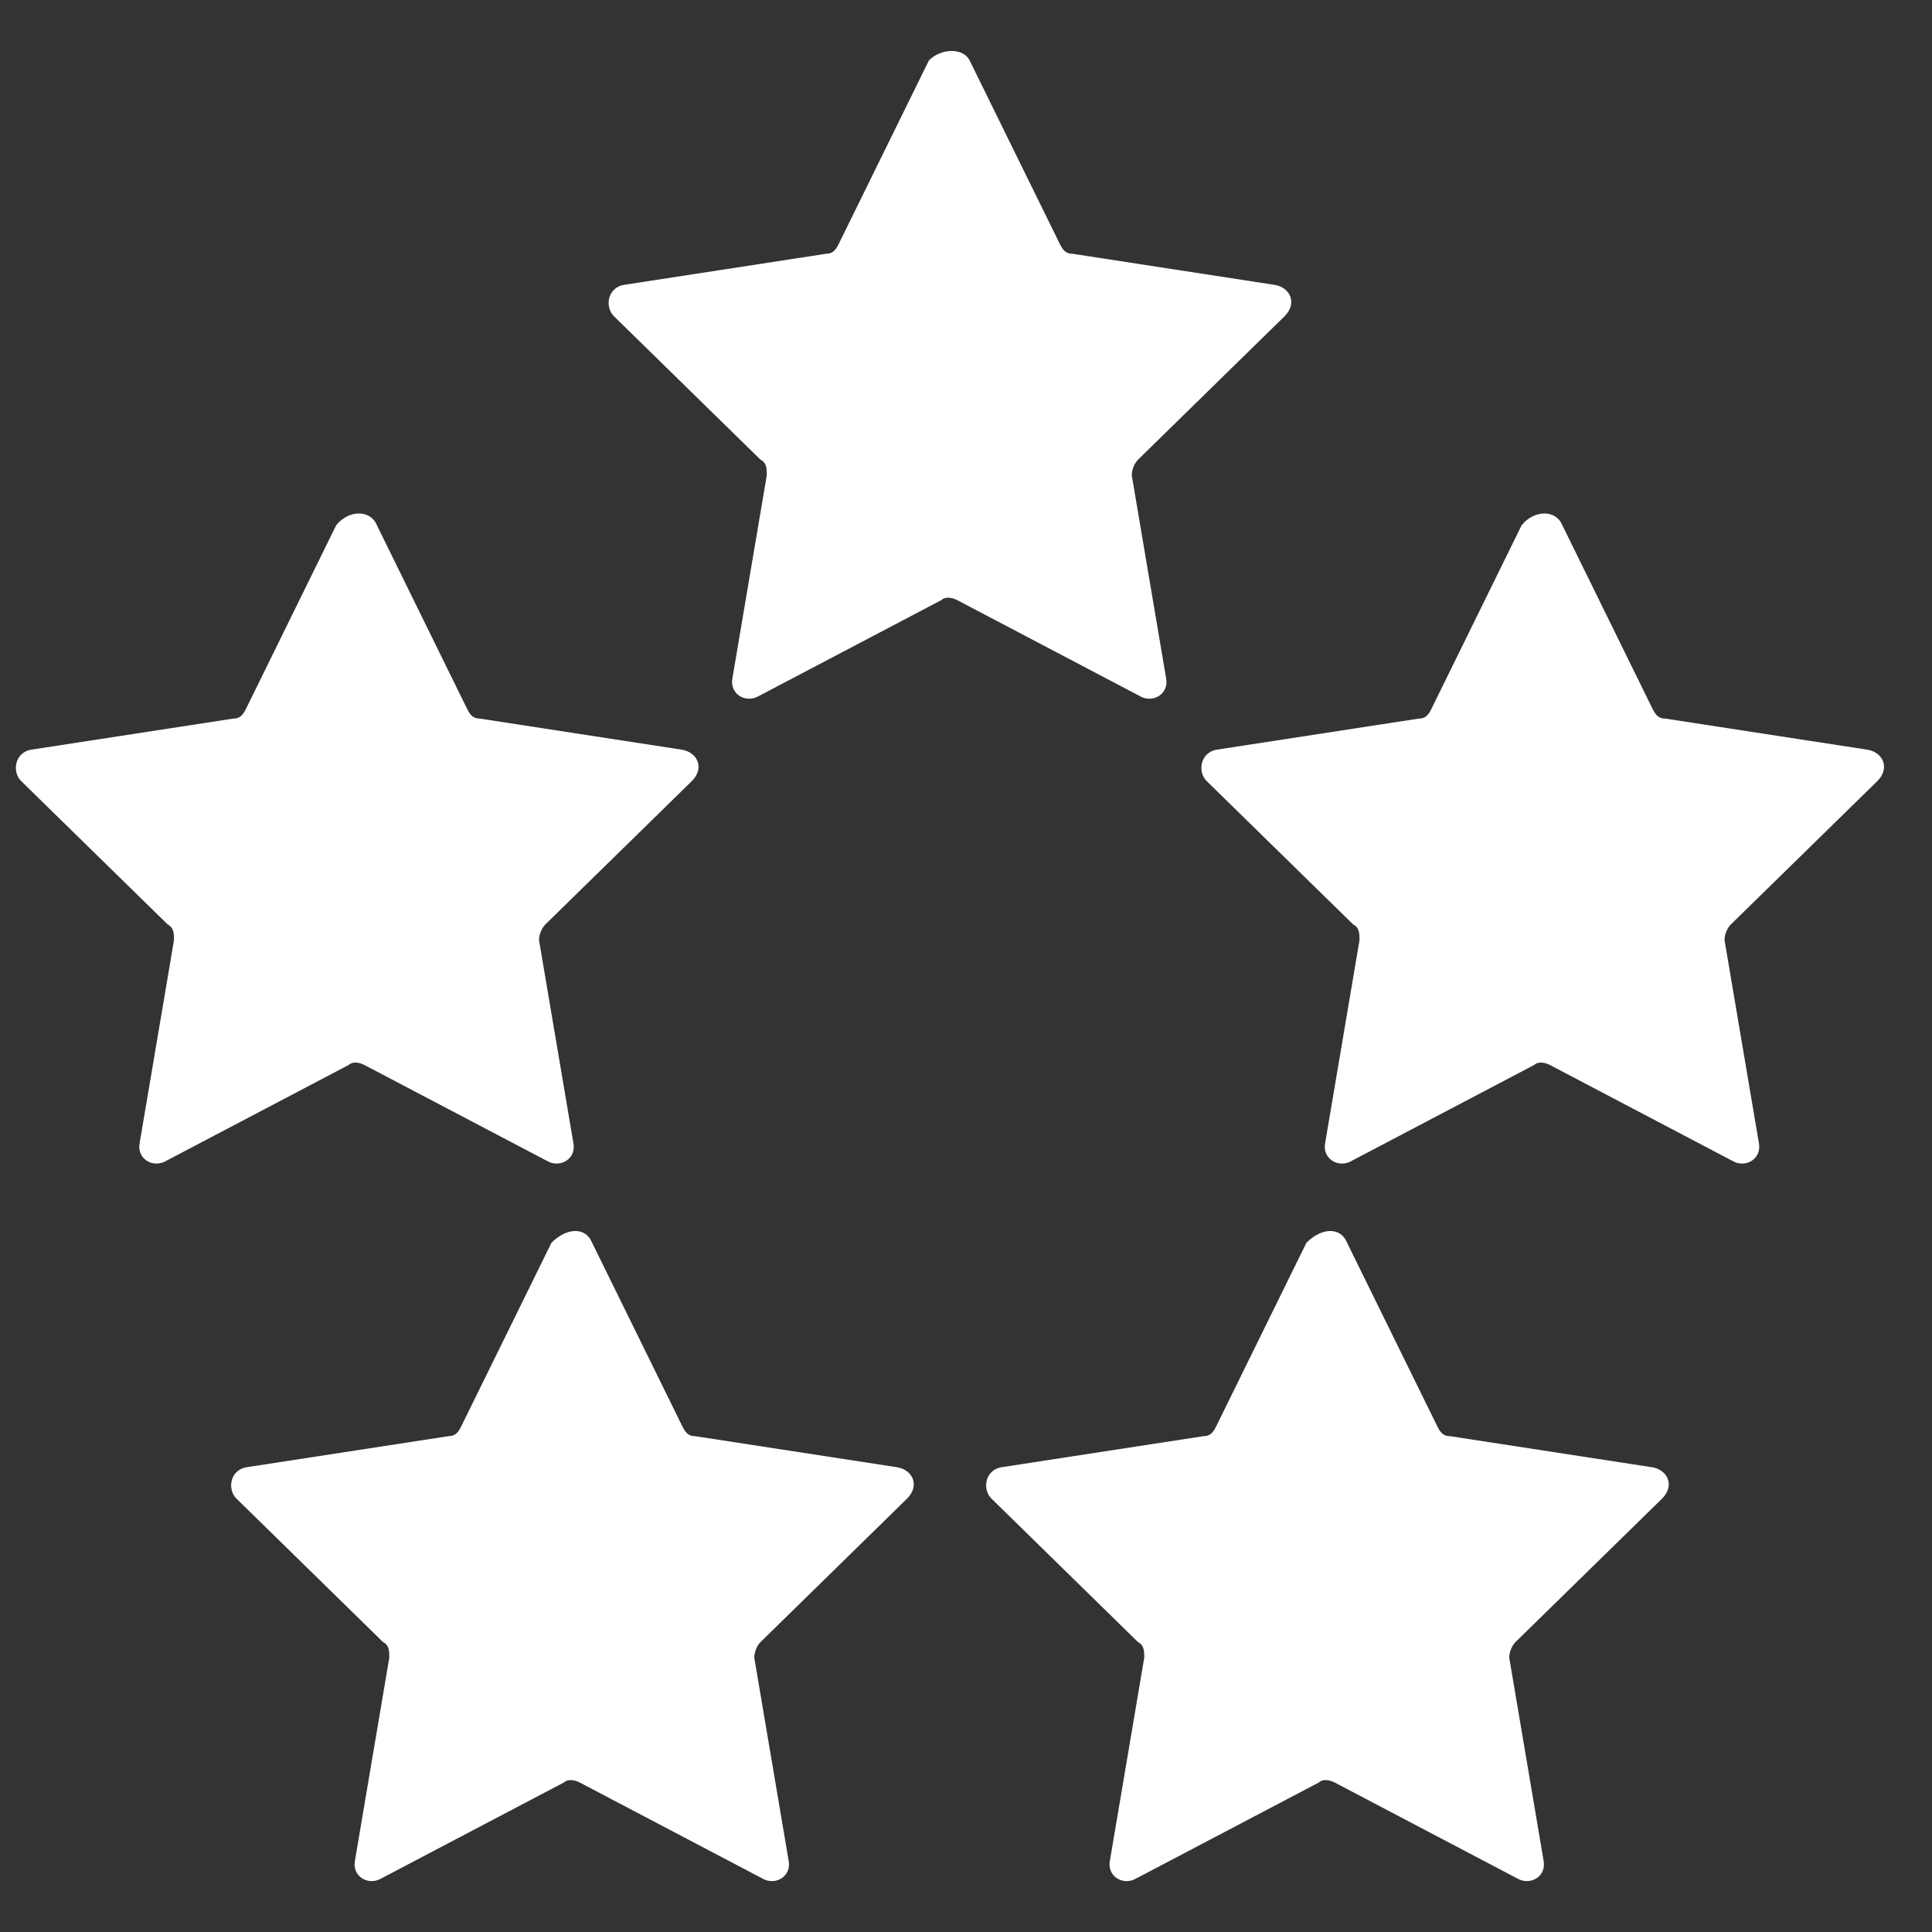
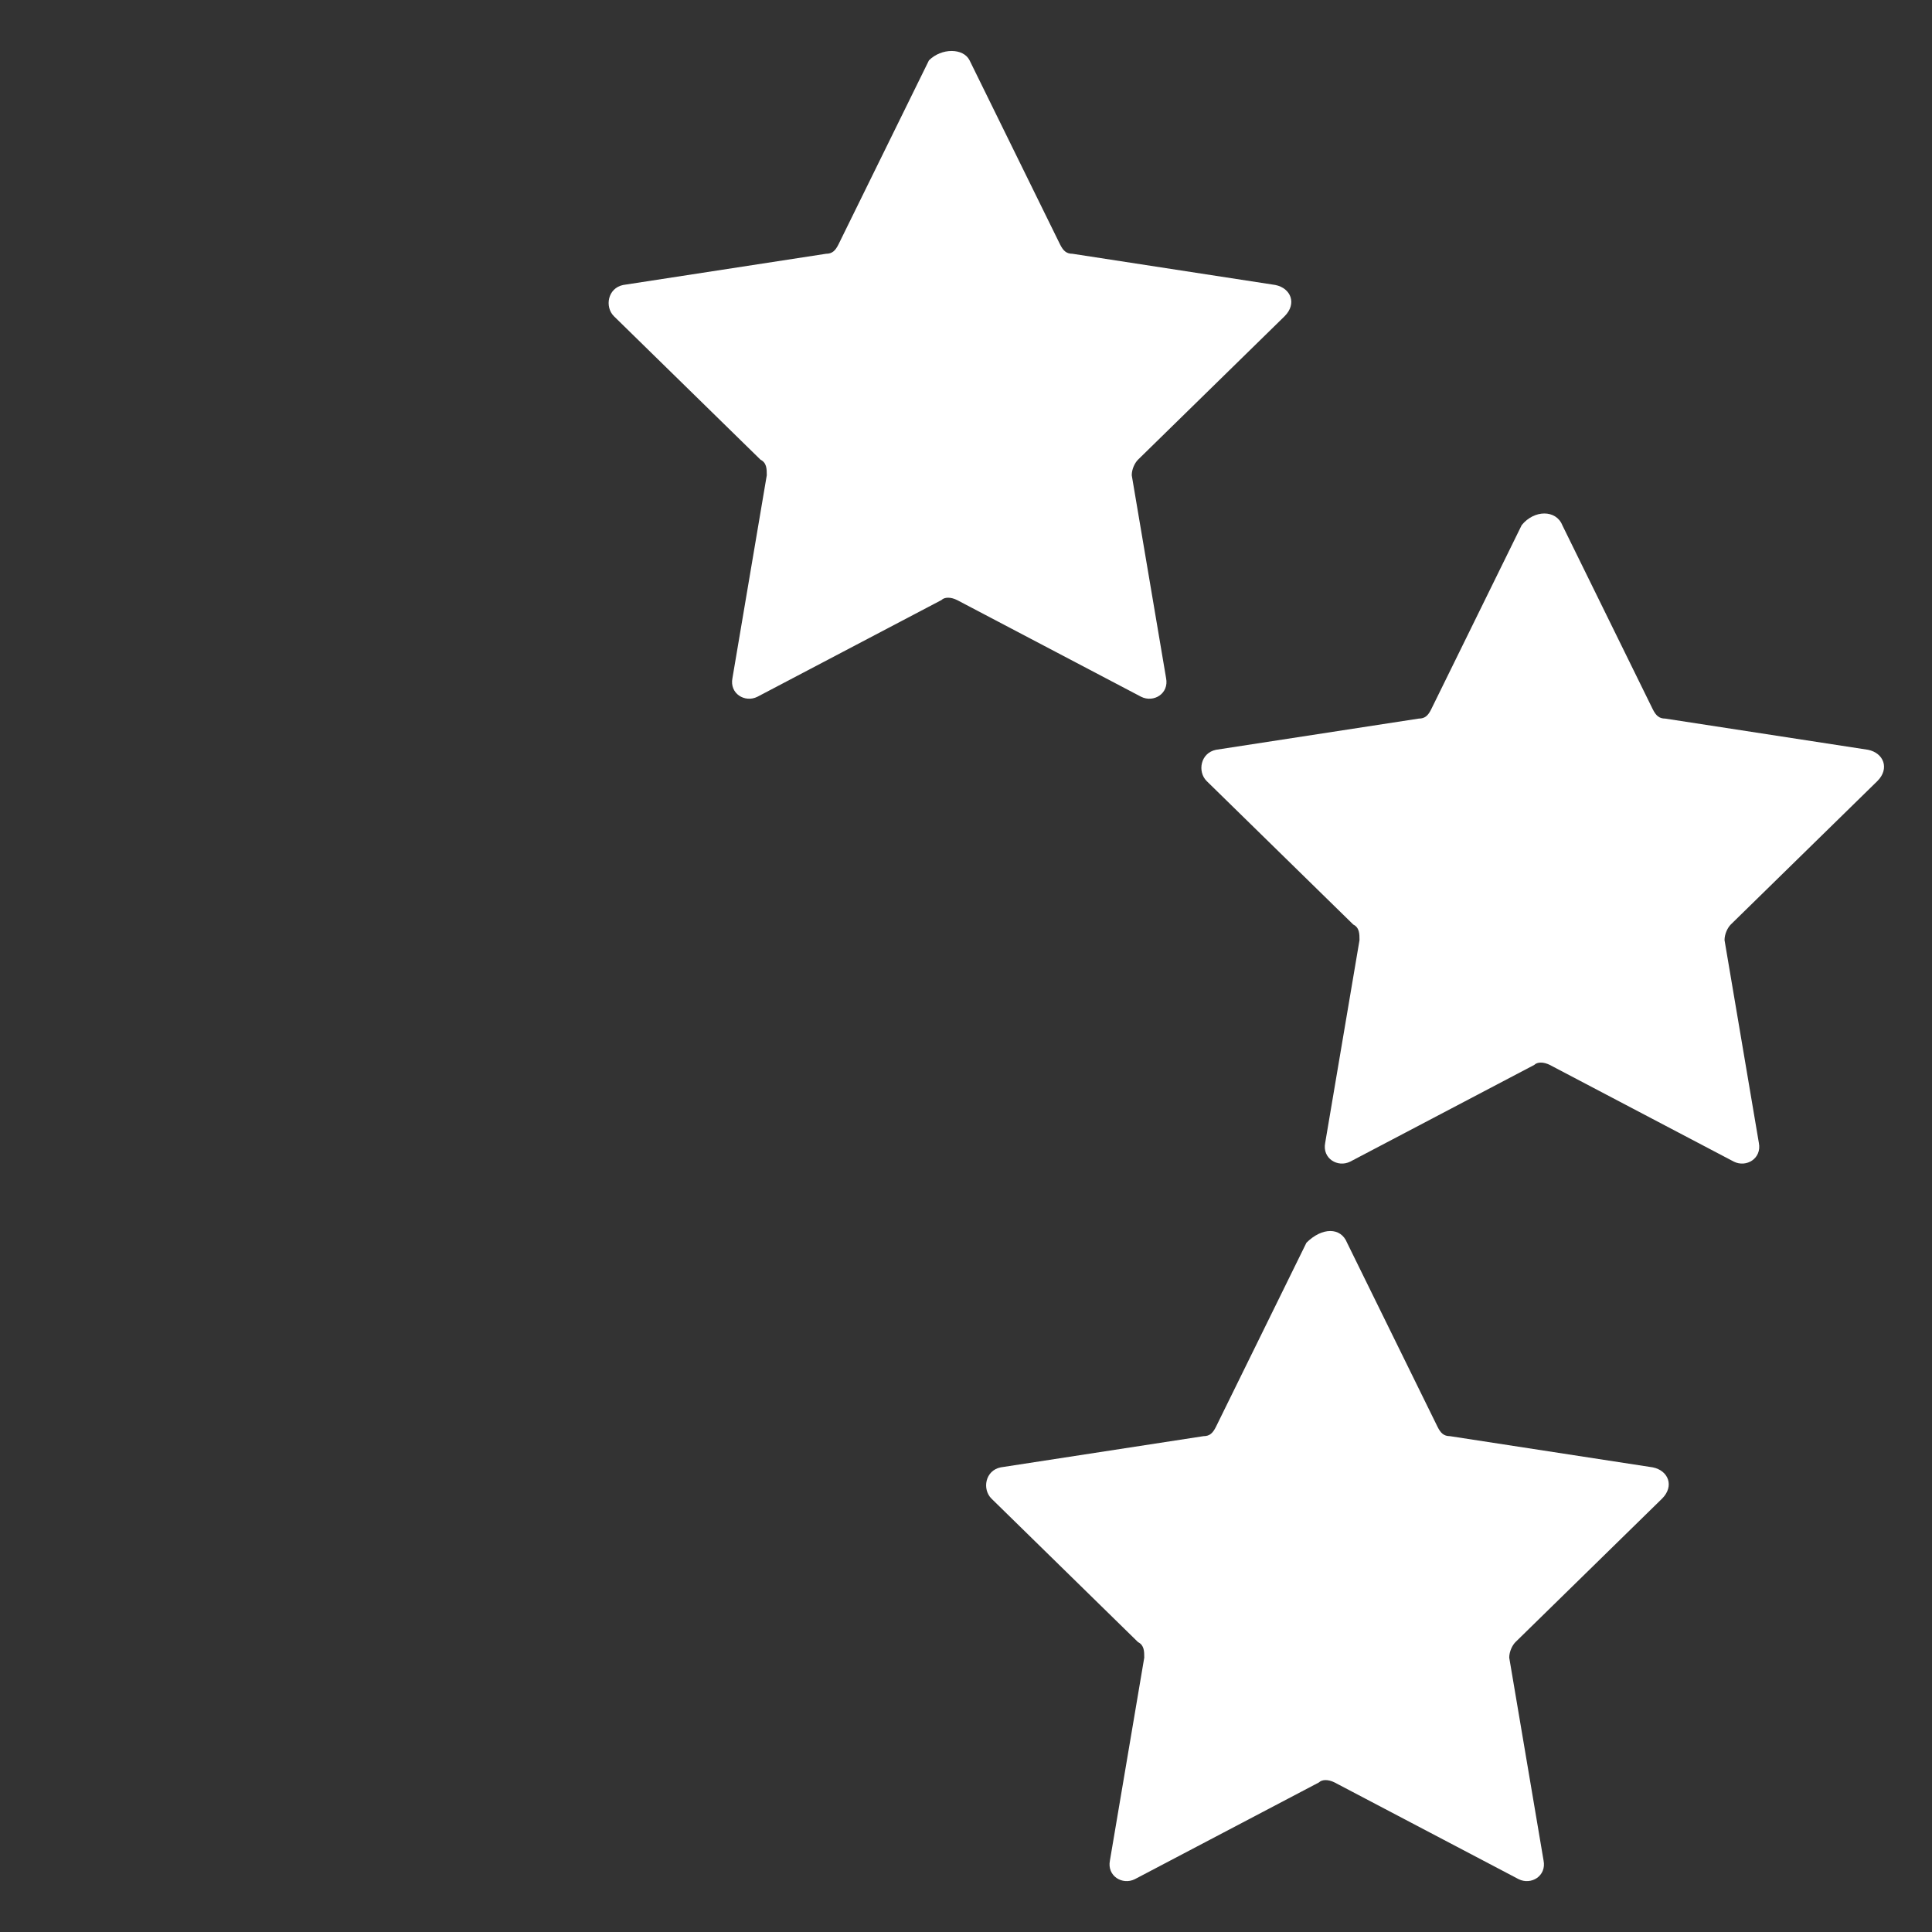
<svg xmlns="http://www.w3.org/2000/svg" width="34" height="34" viewBox="0 0 34 34" fill="none">
  <rect x="0" y="0" width="34" height="34" fill="#333333" stroke="none" />
  <path d="M17.063 1.062L18.655 4.301C18.71 4.411 18.765 4.466 18.874 4.466L22.443 5.015C22.718 5.07 22.827 5.344 22.608 5.564L20.027 8.09C19.972 8.145 19.917 8.254 19.917 8.364L20.521 11.933C20.576 12.207 20.302 12.372 20.082 12.262L16.843 10.56C16.733 10.505 16.623 10.505 16.568 10.56L13.329 12.262C13.11 12.372 12.835 12.207 12.89 11.933L13.494 8.364C13.494 8.254 13.494 8.145 13.384 8.09L10.803 5.564C10.639 5.399 10.694 5.07 10.968 5.015L14.537 4.466C14.646 4.466 14.701 4.411 14.756 4.301L16.348 1.062C16.569 0.842 16.953 0.842 17.063 1.062H17.063Z" fill="white" />
  <path d="M27.494 9.242L29.086 12.482C29.141 12.591 29.196 12.646 29.306 12.646L32.874 13.195C33.149 13.25 33.259 13.525 33.039 13.745L30.459 16.27C30.404 16.325 30.349 16.435 30.349 16.545L30.953 20.113C31.007 20.388 30.733 20.552 30.513 20.443L27.274 18.741C27.164 18.686 27.055 18.686 27 18.741L23.761 20.443C23.541 20.552 23.267 20.388 23.321 20.113L23.925 16.545C23.925 16.435 23.925 16.325 23.815 16.27L21.235 13.745C21.07 13.58 21.125 13.251 21.4 13.195L24.968 12.646C25.078 12.646 25.133 12.591 25.187 12.482L26.779 9.242C27 8.968 27.384 8.968 27.494 9.242H27.494Z" fill="white" />
-   <path d="M6.632 9.242L8.224 12.482C8.278 12.591 8.334 12.646 8.443 12.646L12.011 13.195C12.286 13.25 12.396 13.525 12.176 13.745L9.596 16.27C9.541 16.325 9.486 16.435 9.486 16.545L10.09 20.113C10.145 20.388 9.87 20.552 9.651 20.443L6.411 18.741C6.301 18.686 6.192 18.686 6.137 18.741L2.898 20.443C2.678 20.552 2.404 20.388 2.458 20.113L3.062 16.545C3.062 16.435 3.062 16.325 2.952 16.27L0.372 13.745C0.207 13.58 0.262 13.251 0.537 13.195L4.105 12.646C4.215 12.646 4.27 12.591 4.325 12.482L5.917 9.242C6.138 8.968 6.522 8.968 6.632 9.242H6.632Z" fill="white" />
-   <path d="M10.42 21.87L12.012 25.109C12.067 25.219 12.122 25.274 12.231 25.274L15.8 25.823C16.074 25.878 16.184 26.152 15.964 26.372L13.384 28.898C13.329 28.952 13.274 29.062 13.274 29.172L13.878 32.741C13.933 33.015 13.659 33.18 13.439 33.07L10.2 31.368C10.09 31.313 9.98 31.313 9.925 31.368L6.686 33.07C6.466 33.18 6.192 33.015 6.247 32.741L6.851 29.172C6.851 29.062 6.851 28.953 6.741 28.898L4.16 26.372C3.996 26.207 4.05 25.878 4.325 25.823L7.893 25.274C8.003 25.274 8.058 25.219 8.113 25.109L9.705 21.87C9.981 21.595 10.31 21.595 10.42 21.87H10.42Z" fill="white" />
  <path d="M23.706 21.87L25.298 25.109C25.353 25.219 25.408 25.274 25.517 25.274L29.086 25.823C29.36 25.878 29.47 26.152 29.251 26.372L26.67 28.898C26.616 28.952 26.56 29.062 26.56 29.172L27.164 32.741C27.219 33.015 26.945 33.18 26.725 33.07L23.486 31.368C23.376 31.313 23.266 31.313 23.211 31.368L19.972 33.07C19.753 33.18 19.478 33.015 19.533 32.741L20.137 29.172C20.137 29.062 20.137 28.953 20.027 28.898L17.447 26.372C17.282 26.207 17.337 25.878 17.611 25.823L21.18 25.274C21.29 25.274 21.344 25.219 21.399 25.109L22.991 21.87C23.267 21.595 23.596 21.595 23.706 21.87H23.706Z" fill="white" />
</svg>